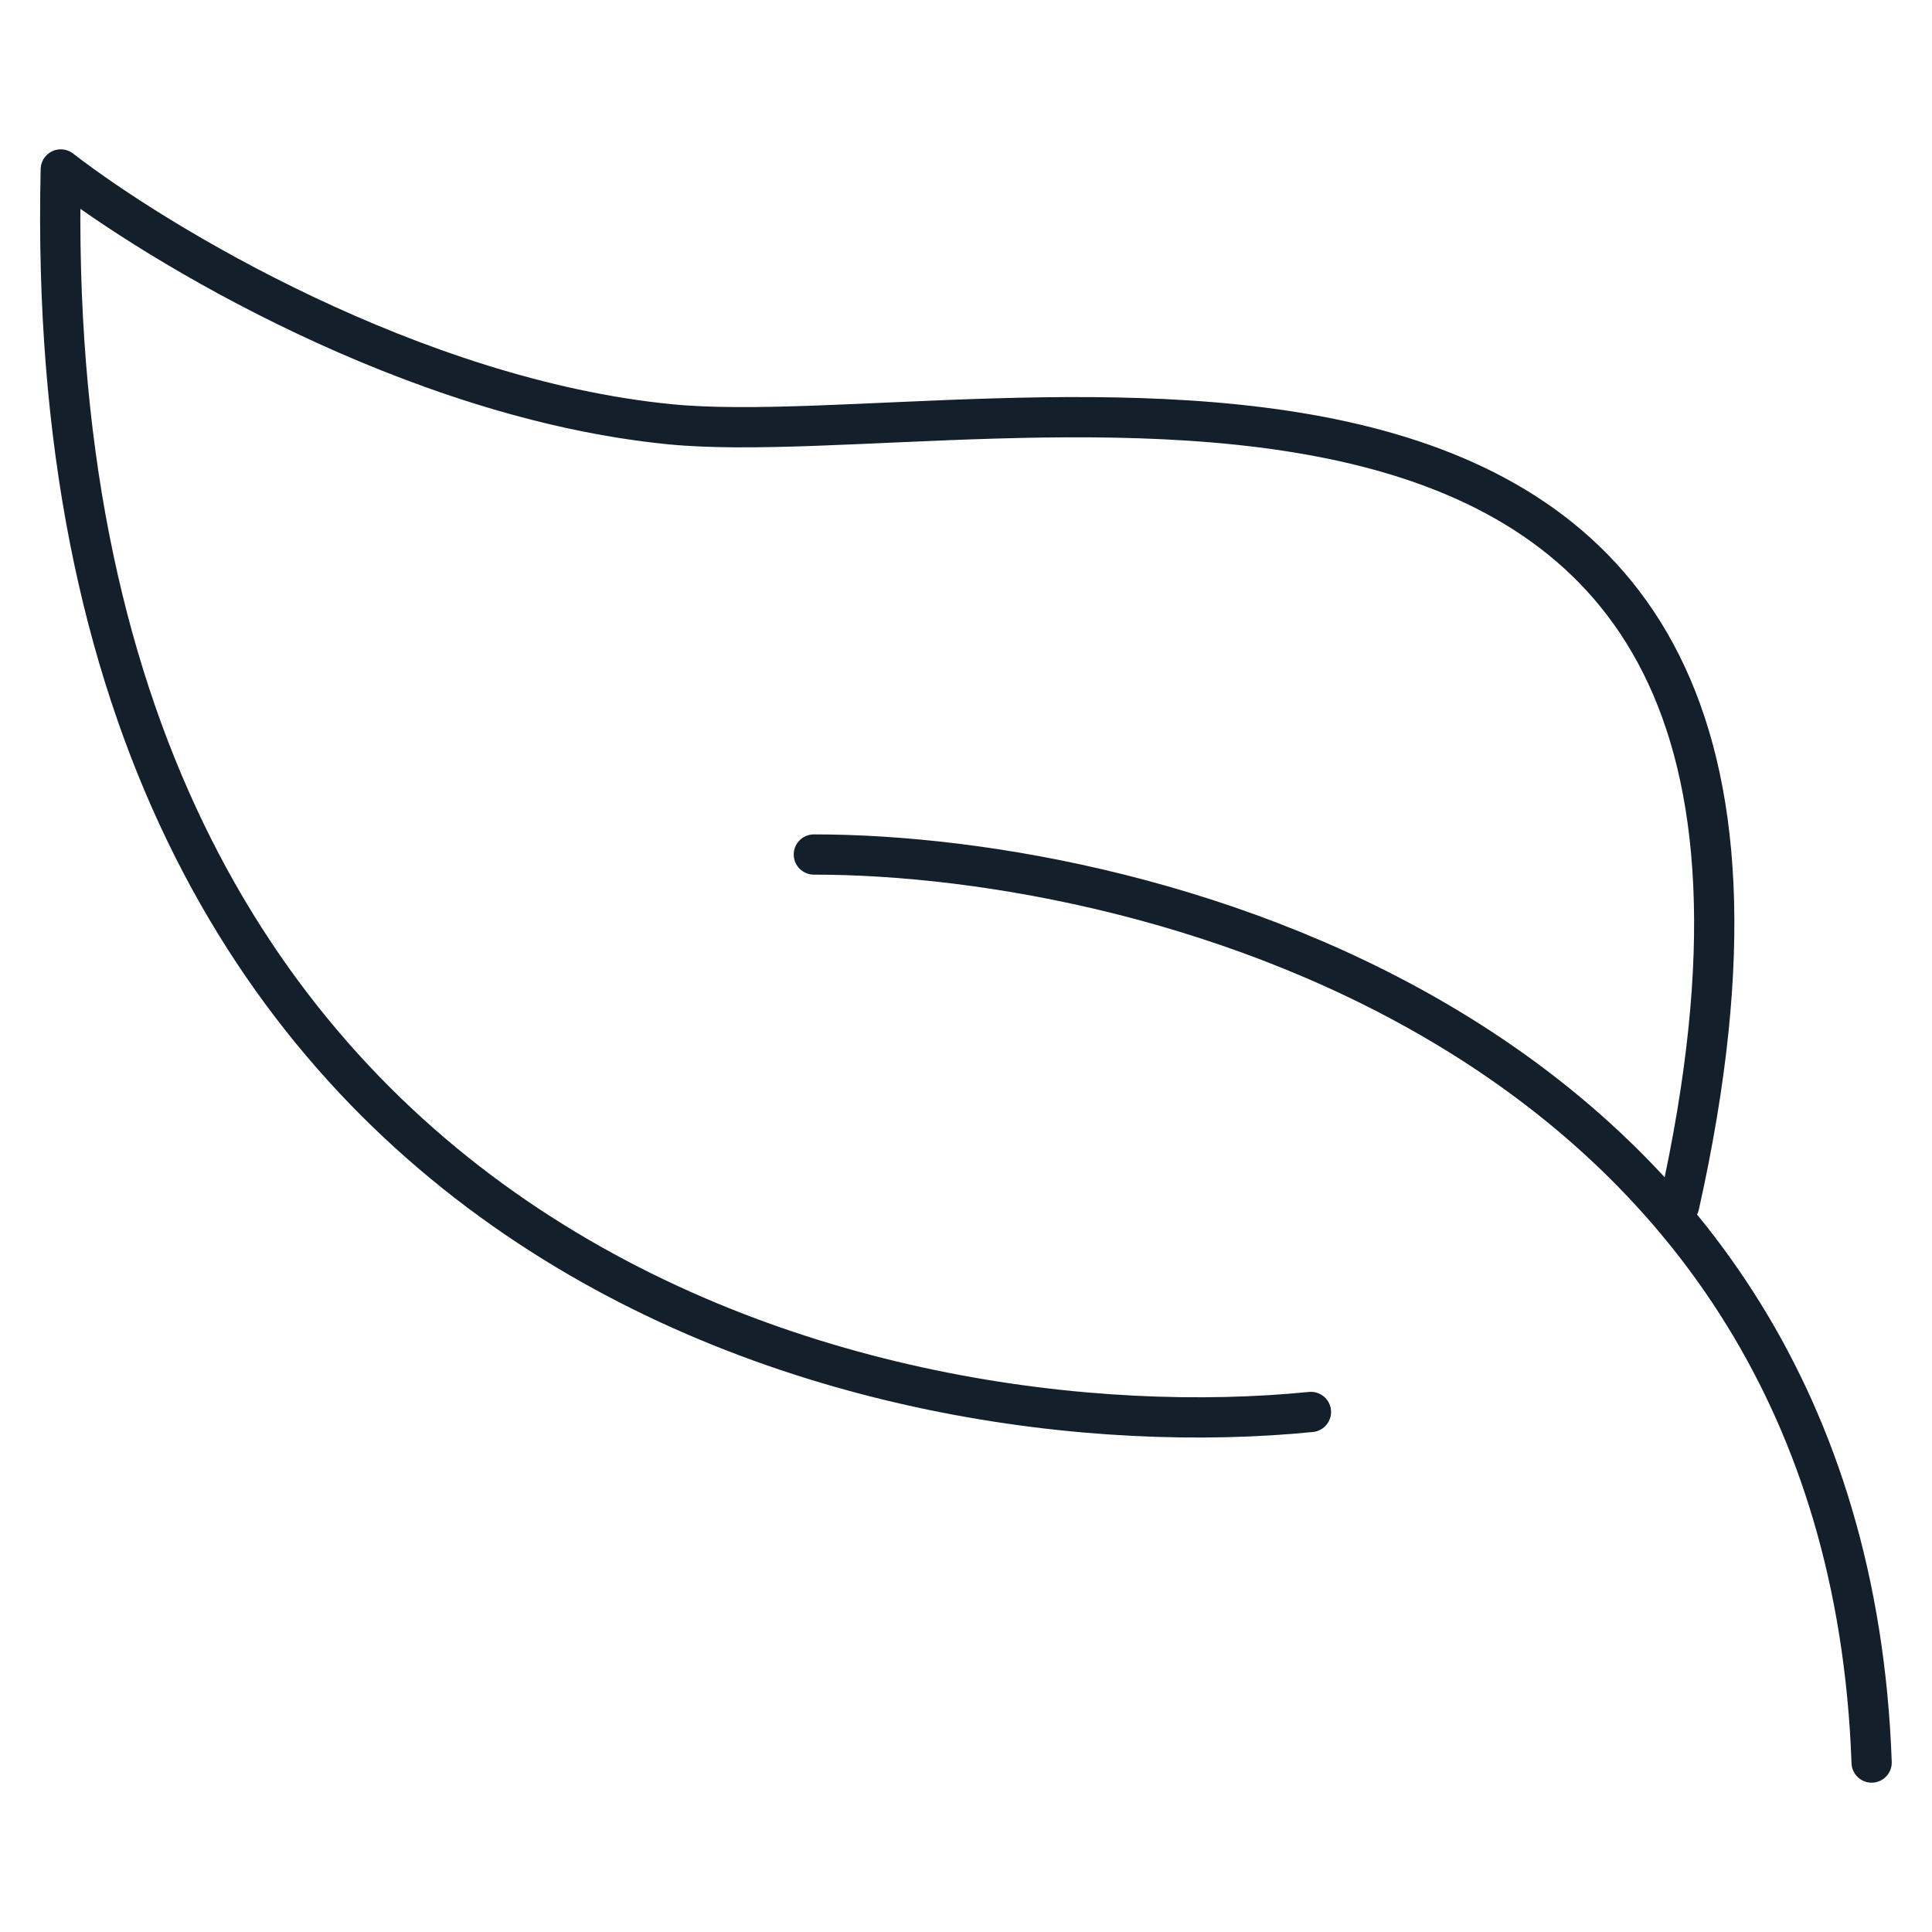
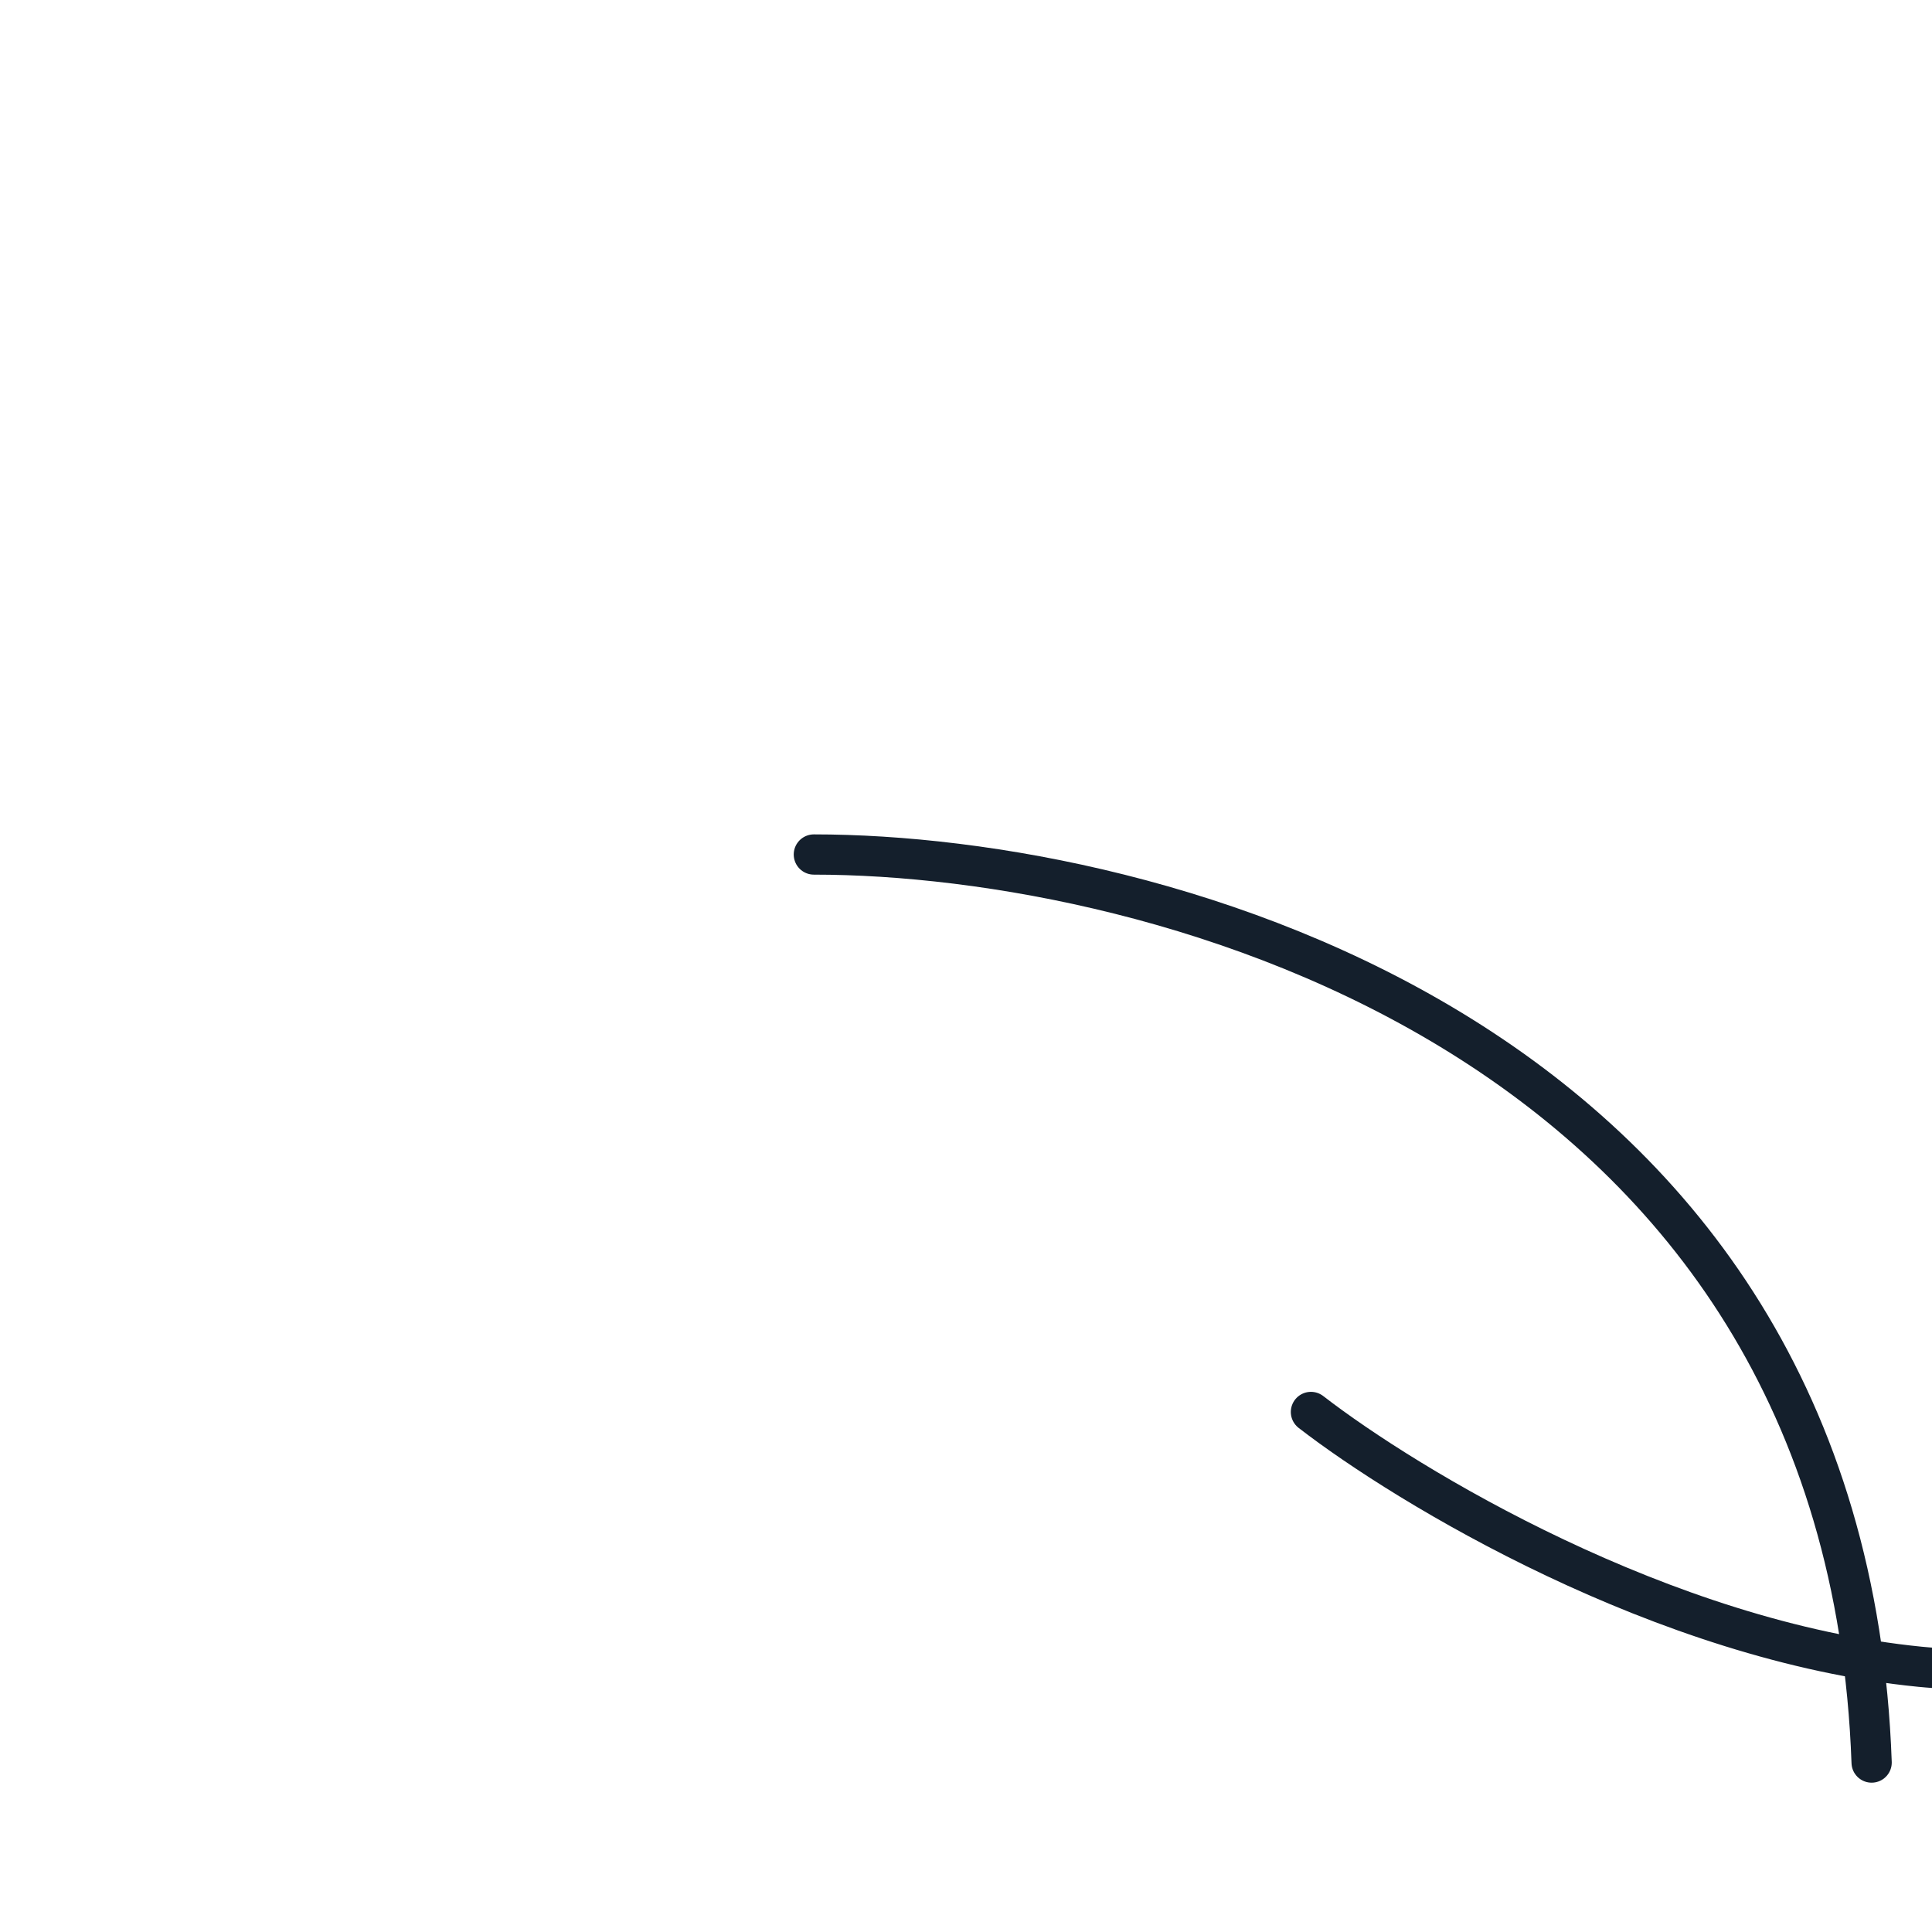
<svg xmlns="http://www.w3.org/2000/svg" version="1.1" viewBox="0 0 48 48">
  <defs>
    <style> .cls-1 { fill: none; stroke: #141f2c; stroke-linecap: round; stroke-linejoin: round; } </style>
  </defs>
  <g>
    <g id="Layer_1">
-       <path class="cls-1" d="M20.22,21.23c8.49,0,25.64,4.51,26.28,22.56M32.57,35.08C21.95,36.14.88,31.44,1.51,4.21c2.39,1.85,8.76,5.7,15.13,6.33,7.96.79,30.65-5.54,25.08,19.4" />
+       <path class="cls-1" d="M20.22,21.23c8.49,0,25.64,4.51,26.28,22.56M32.57,35.08c2.39,1.85,8.76,5.7,15.13,6.33,7.96.79,30.65-5.54,25.08,19.4" />
    </g>
  </g>
</svg>